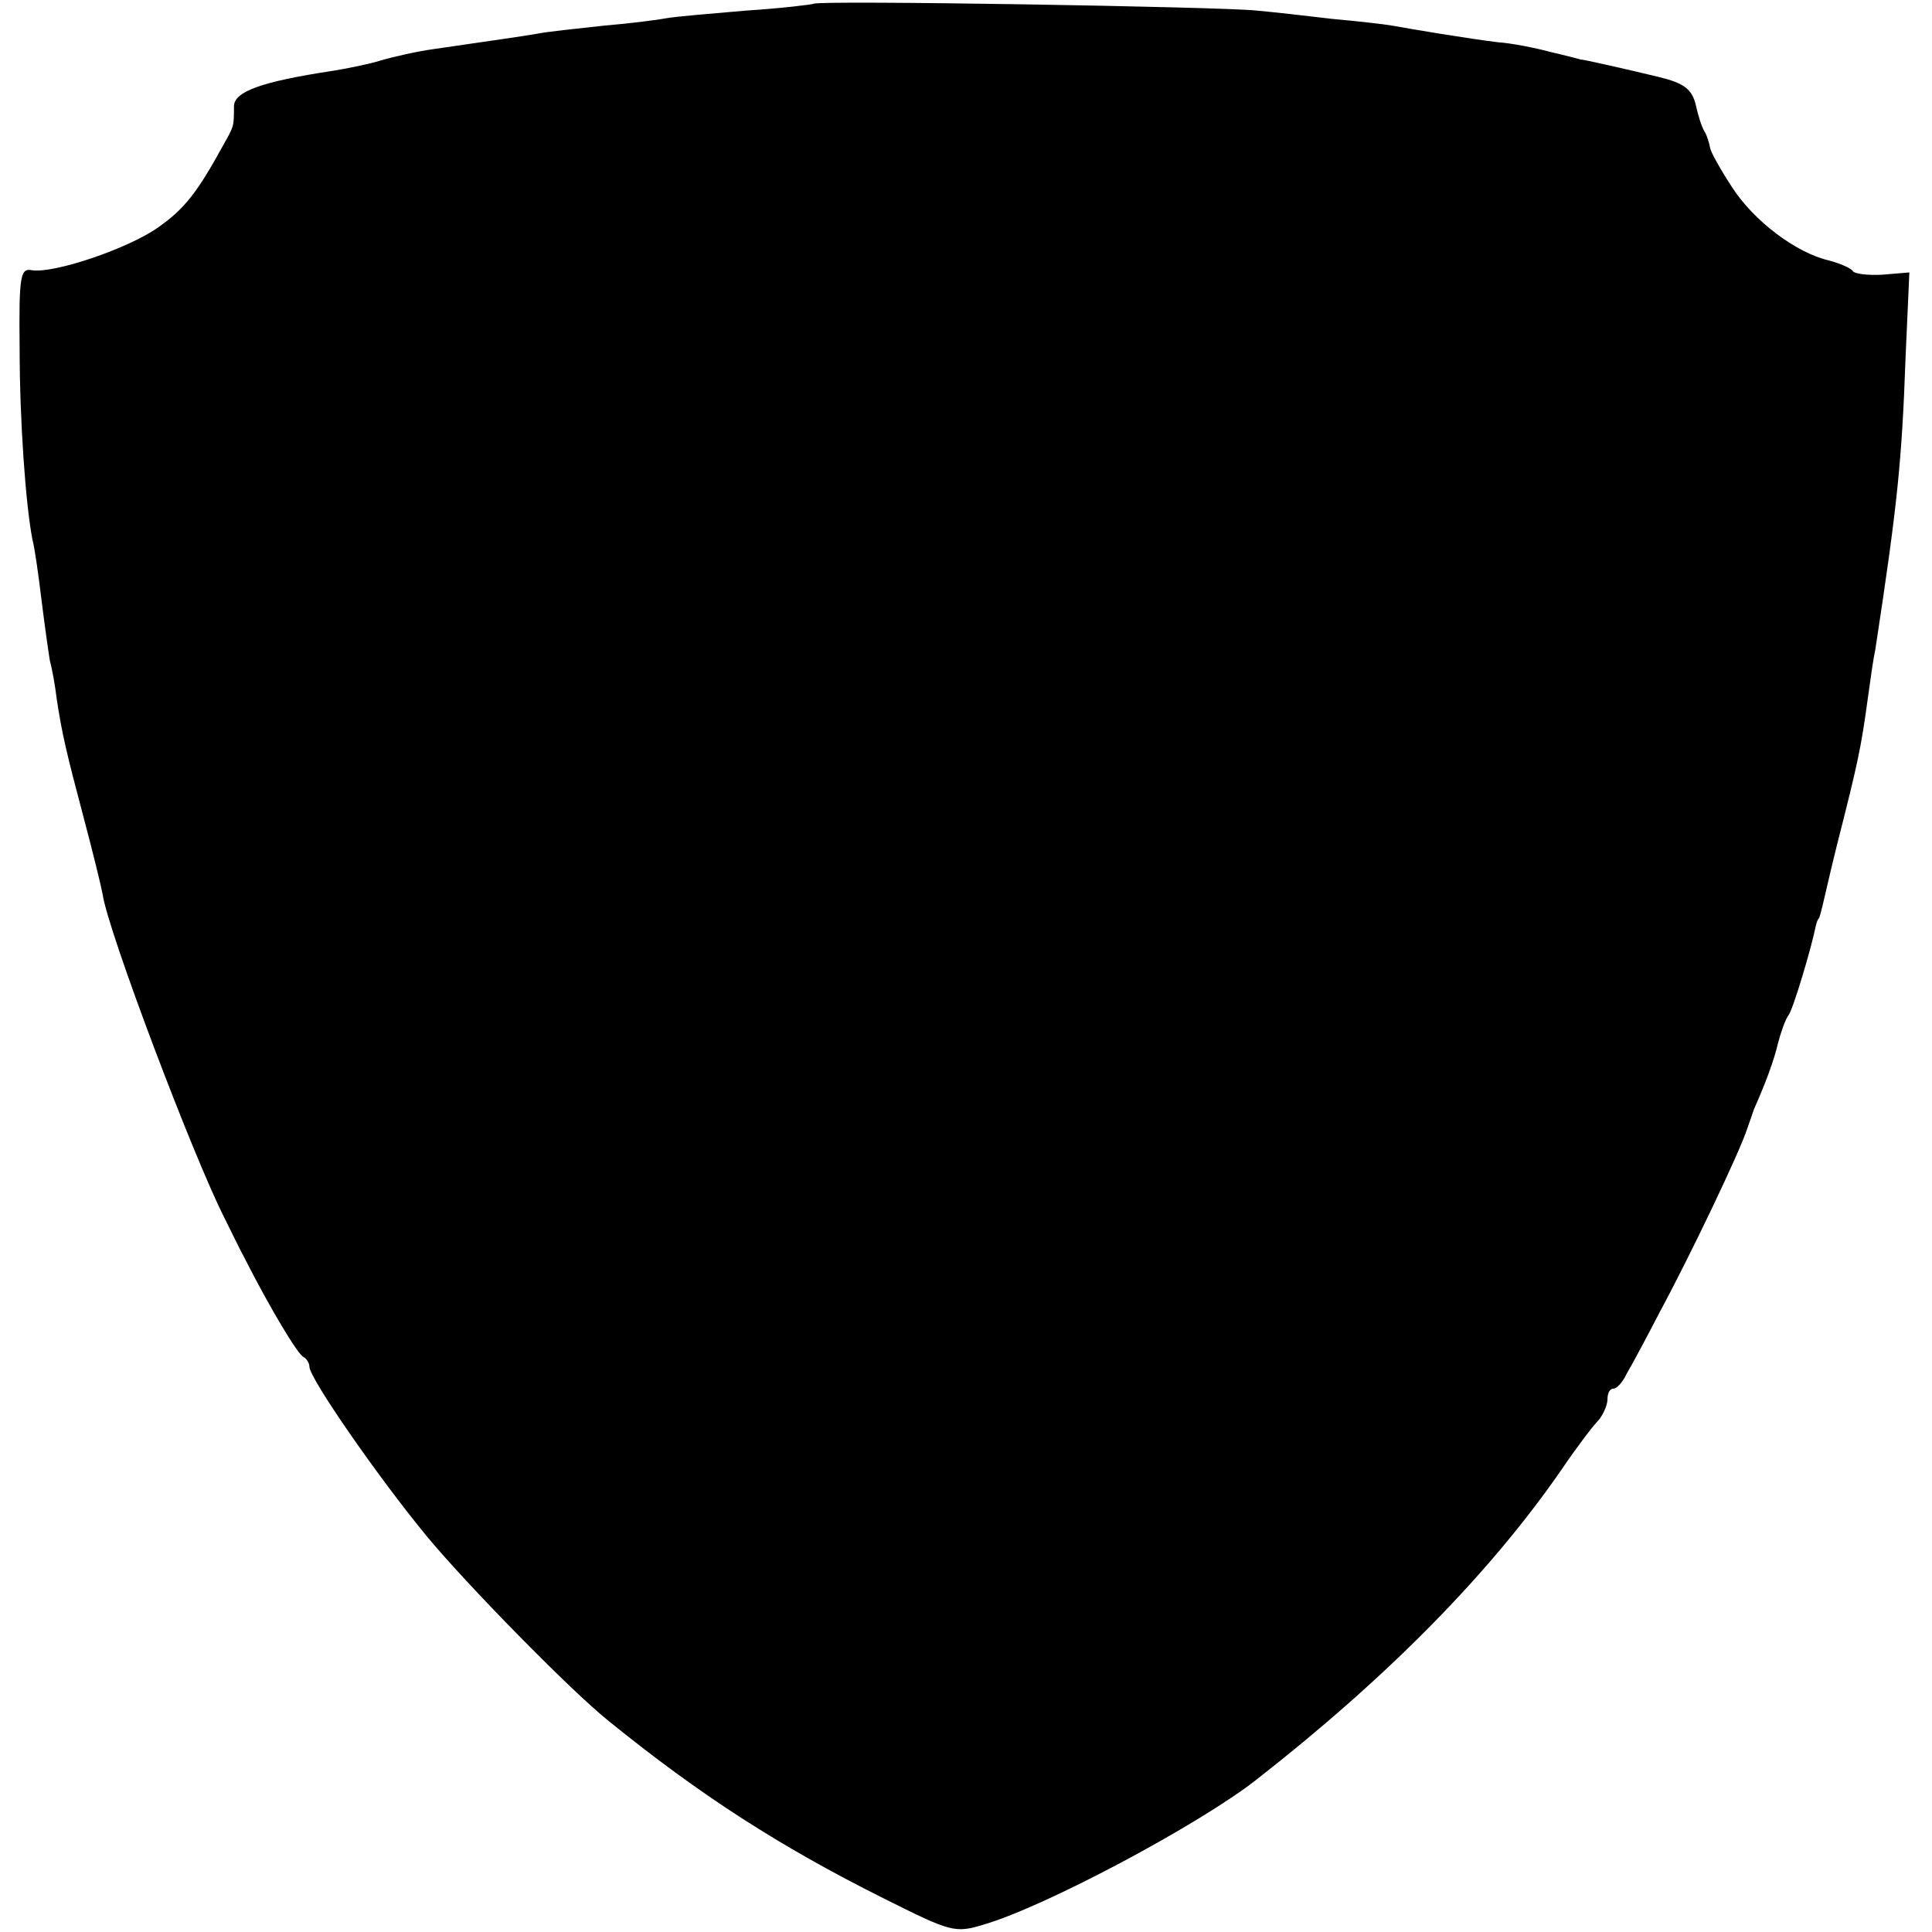
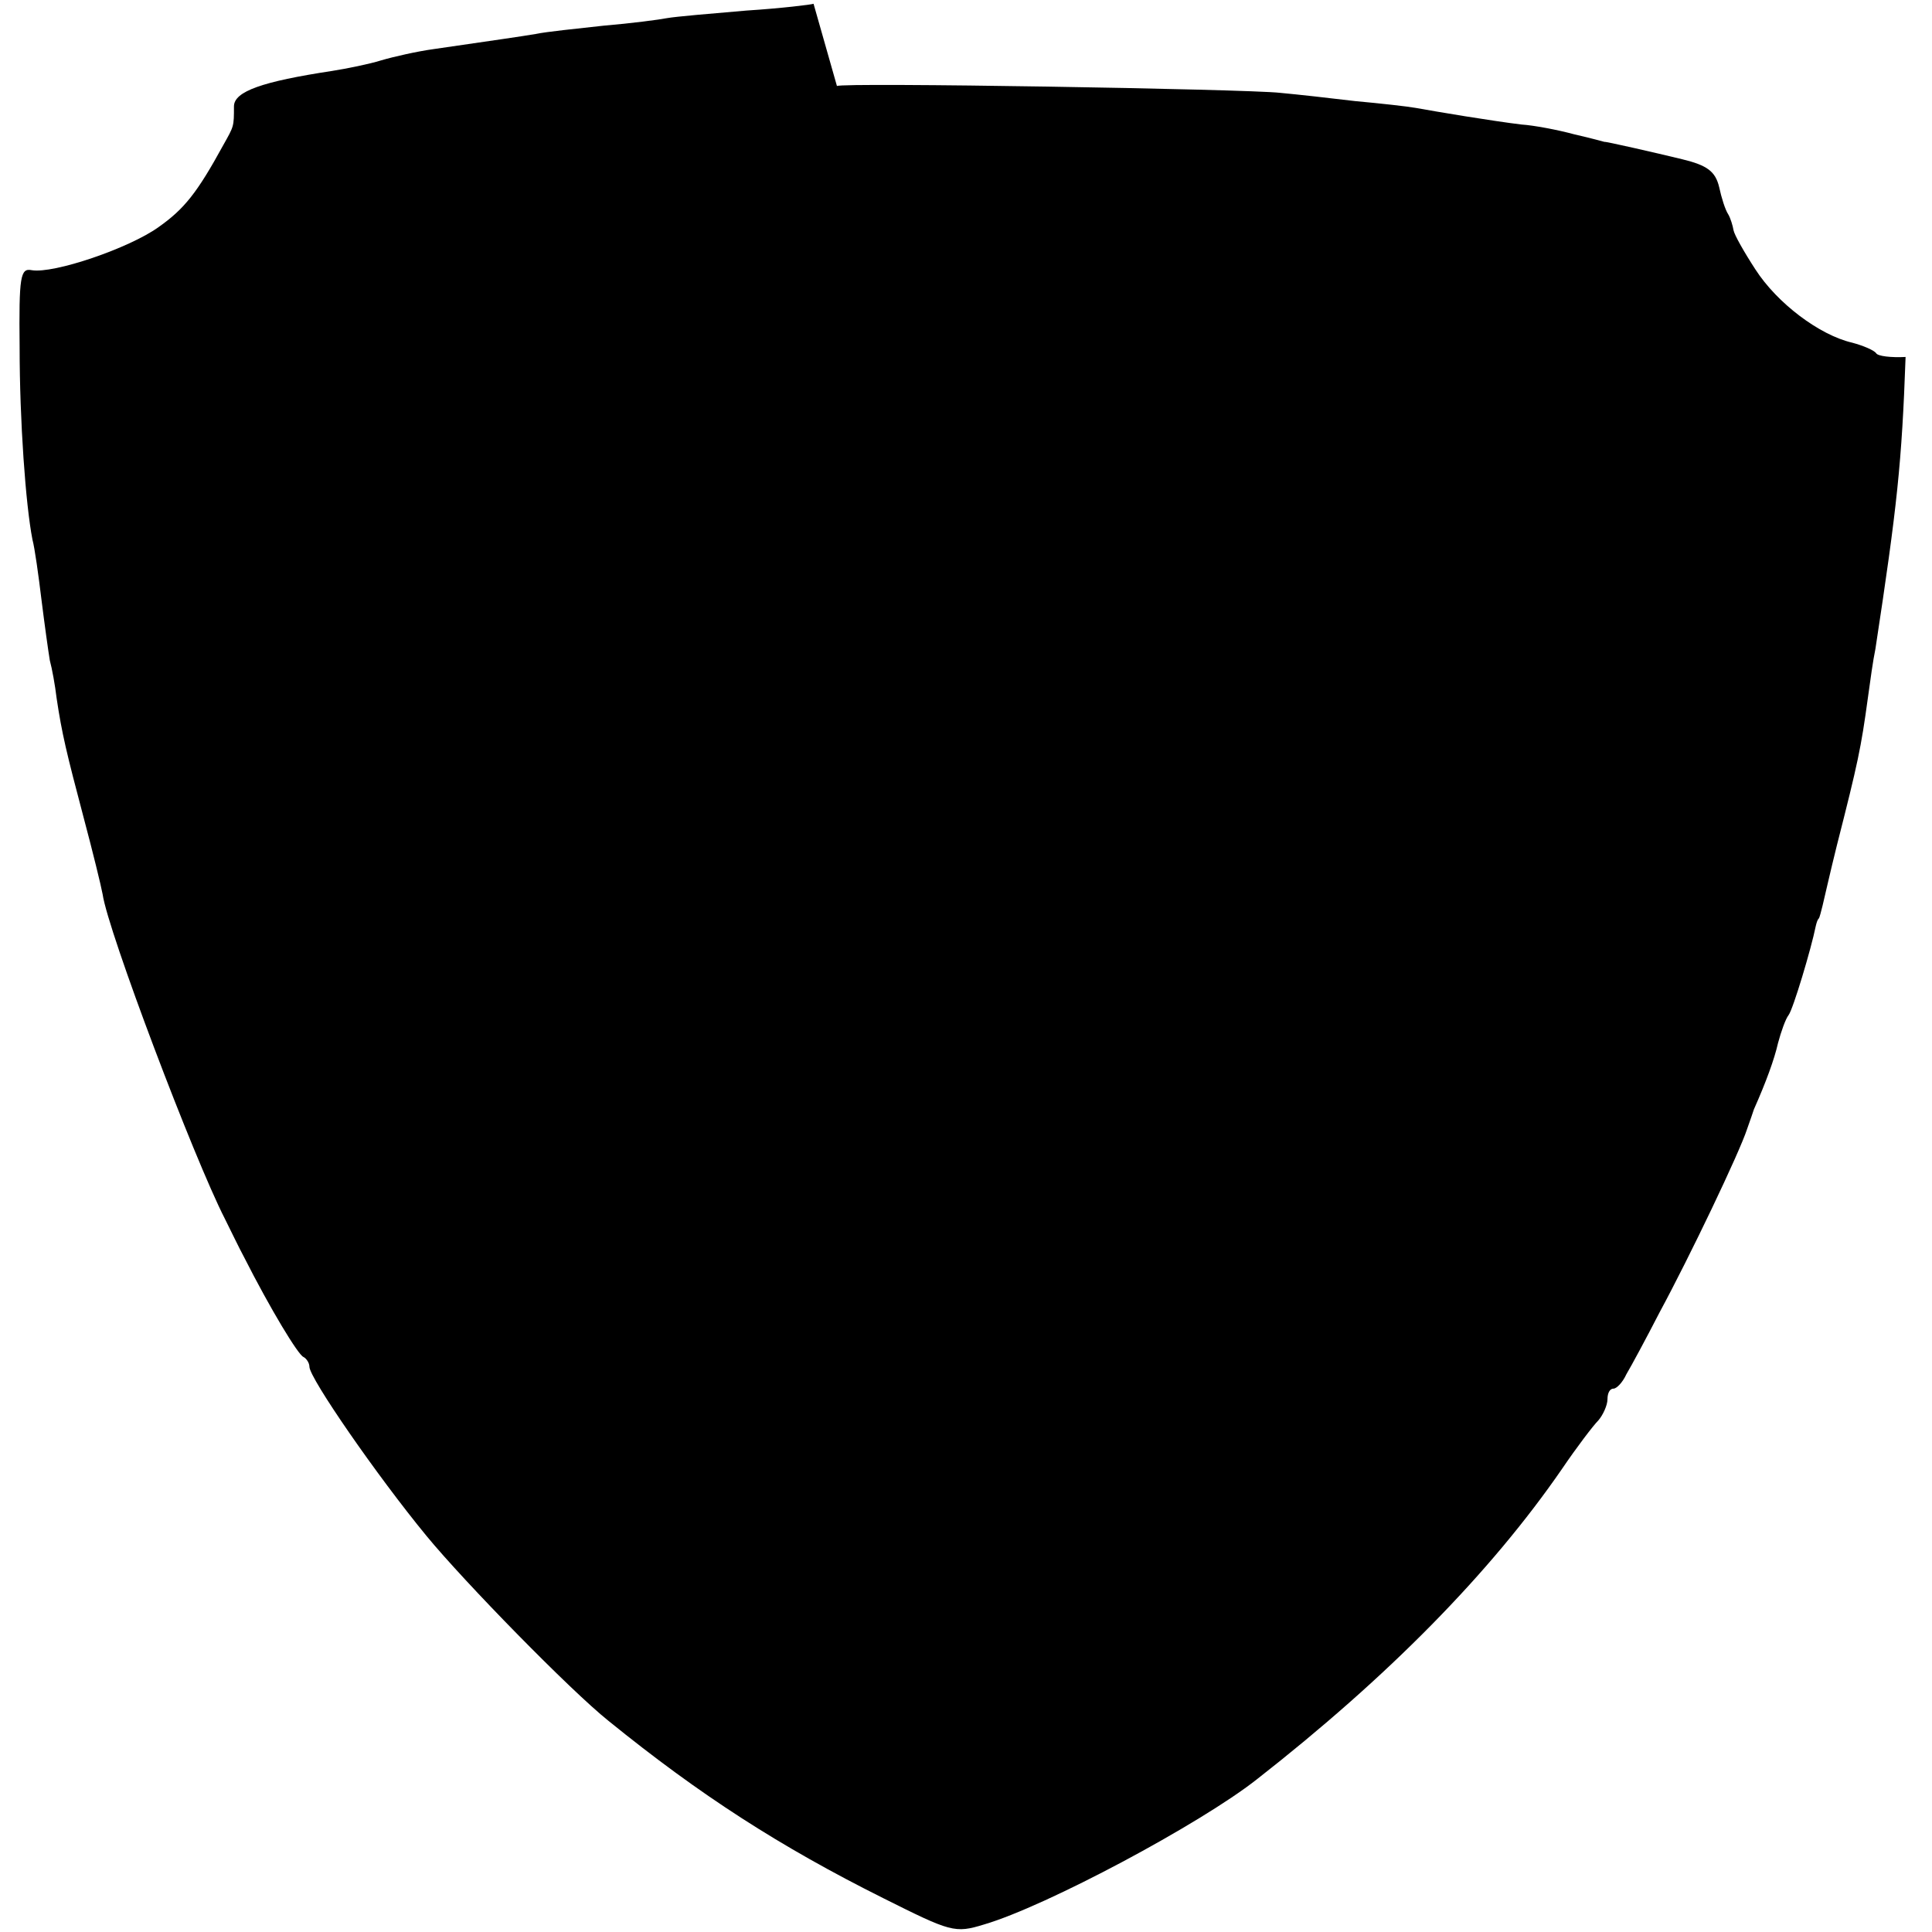
<svg xmlns="http://www.w3.org/2000/svg" version="1.0" width="256pt" height="256pt" viewBox="0 0 256 256" preserveAspectRatio="xMidYMid meet">
  <g transform="translate(0,256) scale(0.1,-0.1)" fill="#000000" stroke="none">
-     <path d="M1078 2555 c-2 -1 -42 -6 -89 -9 -47 -4 -94 -8 -105 -10 -10 -2 -48 -7 -84 -10 -36 -4 -76 -8 -90 -11 -24 -4 -46 -7 -135 -20 -22 -3 -53 -10 -70 -15 -16 -5 -46 -11 -65 -14 -92 -14 -130 -27 -130 -47 0 -27 0 -26 -14 -51 -35 -64 -52 -85 -86 -109 -39 -28 -139 -62 -168 -57 -15 3 -17 -8 -16 -102 0 -98 8 -209 17 -255 3 -11 8 -47 12 -80 4 -32 9 -68 11 -80 3 -11 7 -33 9 -50 7 -47 13 -72 36 -159 12 -45 23 -90 25 -101 7 -49 121 -350 162 -430 8 -16 19 -39 25 -50 36 -71 72 -130 79 -133 4 -2 8 -8 8 -13 0 -15 90 -145 155 -224 51 -62 191 -205 241 -245 122 -99 228 -167 364 -235 90 -45 95 -47 134 -35 82 24 286 133 361 192 174 136 310 274 405 412 19 28 41 57 48 64 6 7 12 20 12 28 0 8 3 14 8 14 4 0 12 8 17 19 6 10 26 47 44 82 40 74 106 212 116 243 4 11 8 23 9 26 16 36 27 66 32 88 4 15 10 32 14 37 6 8 30 88 36 118 1 4 2 8 4 10 1 1 3 9 5 17 2 8 10 44 19 80 28 110 32 129 41 195 3 22 7 51 10 65 29 190 35 247 40 387 l5 112 -36 -3 c-19 -1 -37 1 -39 5 -3 4 -17 10 -32 14 -43 10 -99 52 -128 97 -15 23 -28 46 -29 52 -1 6 -4 16 -7 21 -4 6 -9 22 -12 36 -5 21 -16 29 -49 37 -37 9 -103 24 -103 23 0 0 -18 5 -40 10 -22 6 -54 12 -70 13 -17 2 -50 7 -75 11 -25 4 -54 9 -65 11 -11 2 -47 6 -80 9 -33 4 -78 9 -100 11 -44 5 -582 14 -587 9z" />
+     <path d="M1078 2555 c-2 -1 -42 -6 -89 -9 -47 -4 -94 -8 -105 -10 -10 -2 -48 -7 -84 -10 -36 -4 -76 -8 -90 -11 -24 -4 -46 -7 -135 -20 -22 -3 -53 -10 -70 -15 -16 -5 -46 -11 -65 -14 -92 -14 -130 -27 -130 -47 0 -27 0 -26 -14 -51 -35 -64 -52 -85 -86 -109 -39 -28 -139 -62 -168 -57 -15 3 -17 -8 -16 -102 0 -98 8 -209 17 -255 3 -11 8 -47 12 -80 4 -32 9 -68 11 -80 3 -11 7 -33 9 -50 7 -47 13 -72 36 -159 12 -45 23 -90 25 -101 7 -49 121 -350 162 -430 8 -16 19 -39 25 -50 36 -71 72 -130 79 -133 4 -2 8 -8 8 -13 0 -15 90 -145 155 -224 51 -62 191 -205 241 -245 122 -99 228 -167 364 -235 90 -45 95 -47 134 -35 82 24 286 133 361 192 174 136 310 274 405 412 19 28 41 57 48 64 6 7 12 20 12 28 0 8 3 14 8 14 4 0 12 8 17 19 6 10 26 47 44 82 40 74 106 212 116 243 4 11 8 23 9 26 16 36 27 66 32 88 4 15 10 32 14 37 6 8 30 88 36 118 1 4 2 8 4 10 1 1 3 9 5 17 2 8 10 44 19 80 28 110 32 129 41 195 3 22 7 51 10 65 29 190 35 247 40 387 c-19 -1 -37 1 -39 5 -3 4 -17 10 -32 14 -43 10 -99 52 -128 97 -15 23 -28 46 -29 52 -1 6 -4 16 -7 21 -4 6 -9 22 -12 36 -5 21 -16 29 -49 37 -37 9 -103 24 -103 23 0 0 -18 5 -40 10 -22 6 -54 12 -70 13 -17 2 -50 7 -75 11 -25 4 -54 9 -65 11 -11 2 -47 6 -80 9 -33 4 -78 9 -100 11 -44 5 -582 14 -587 9z" />
  </g>
</svg>